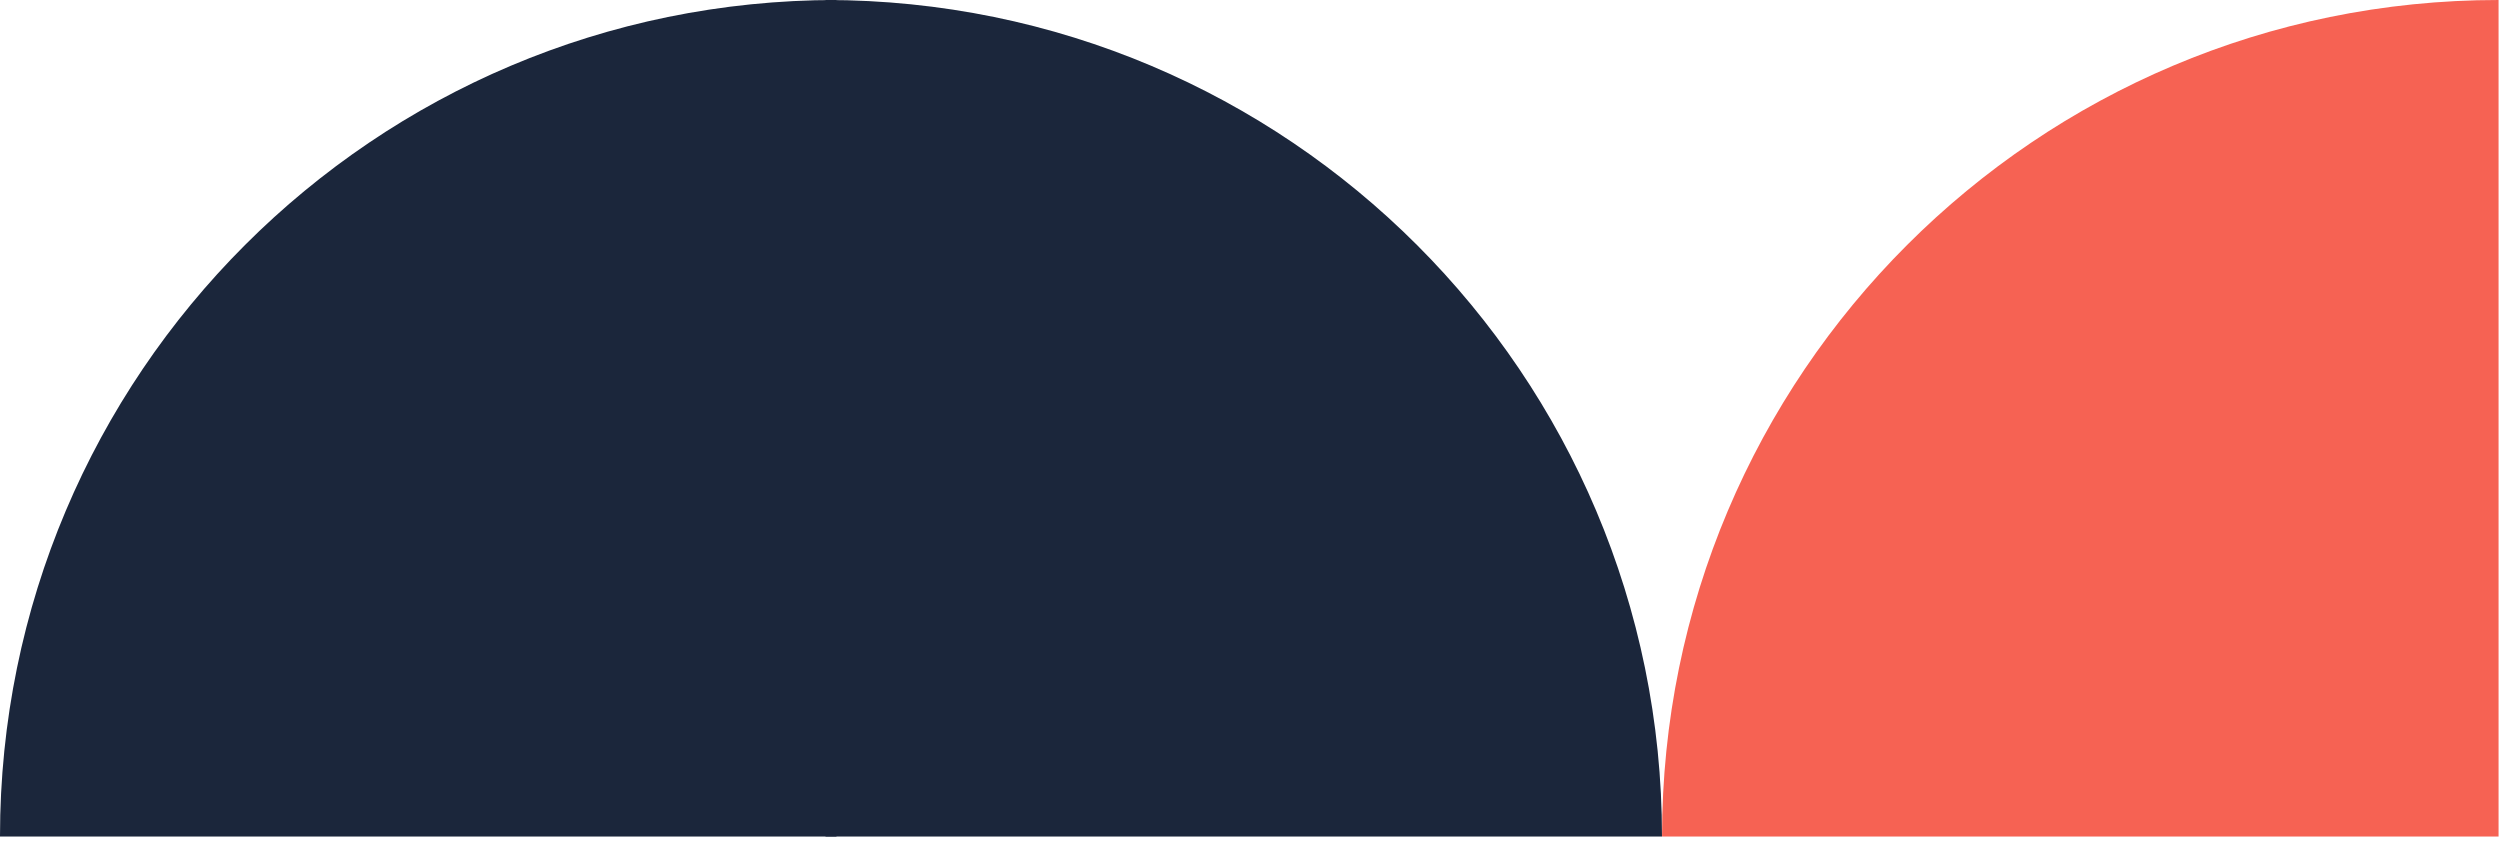
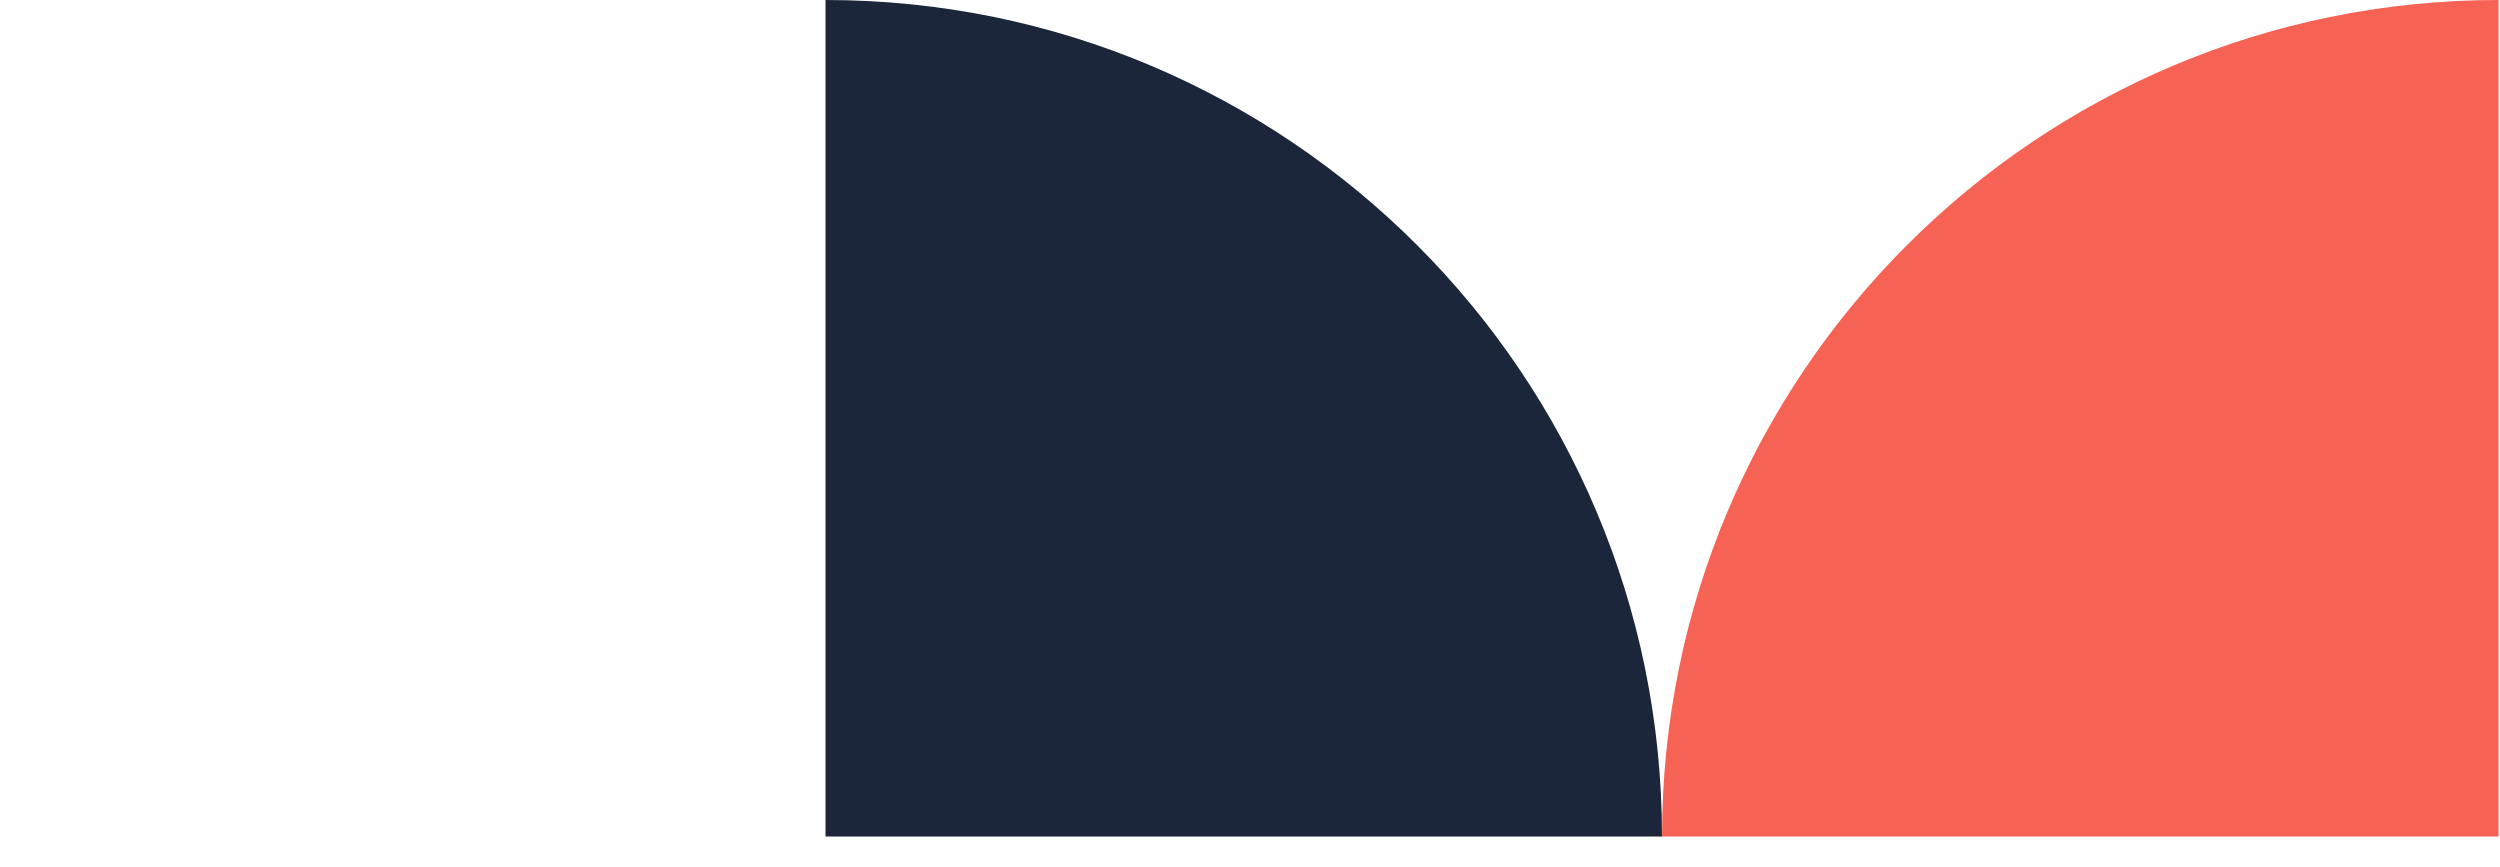
<svg xmlns="http://www.w3.org/2000/svg" width="49" height="17" viewBox="0 0 49 17" fill="none">
-   <path d="M16.395 6.10352e-05C7.34 5.99557e-05 -8.28911e-05 7.341 -8.39705e-05 16.396L16.395 16.396L16.395 6.10352e-05Z" fill="#1B263B" />
  <path d="M48.972 0C39.917 -1.07944e-06 32.576 7.341 32.576 16.396L48.972 16.396L48.972 0Z" fill="#F66253" />
  <path d="M16.18 6.10352e-05C25.235 6.31222e-05 32.575 7.341 32.575 16.396L16.18 16.396L16.18 6.10352e-05Z" fill="#1B263B" />
</svg>